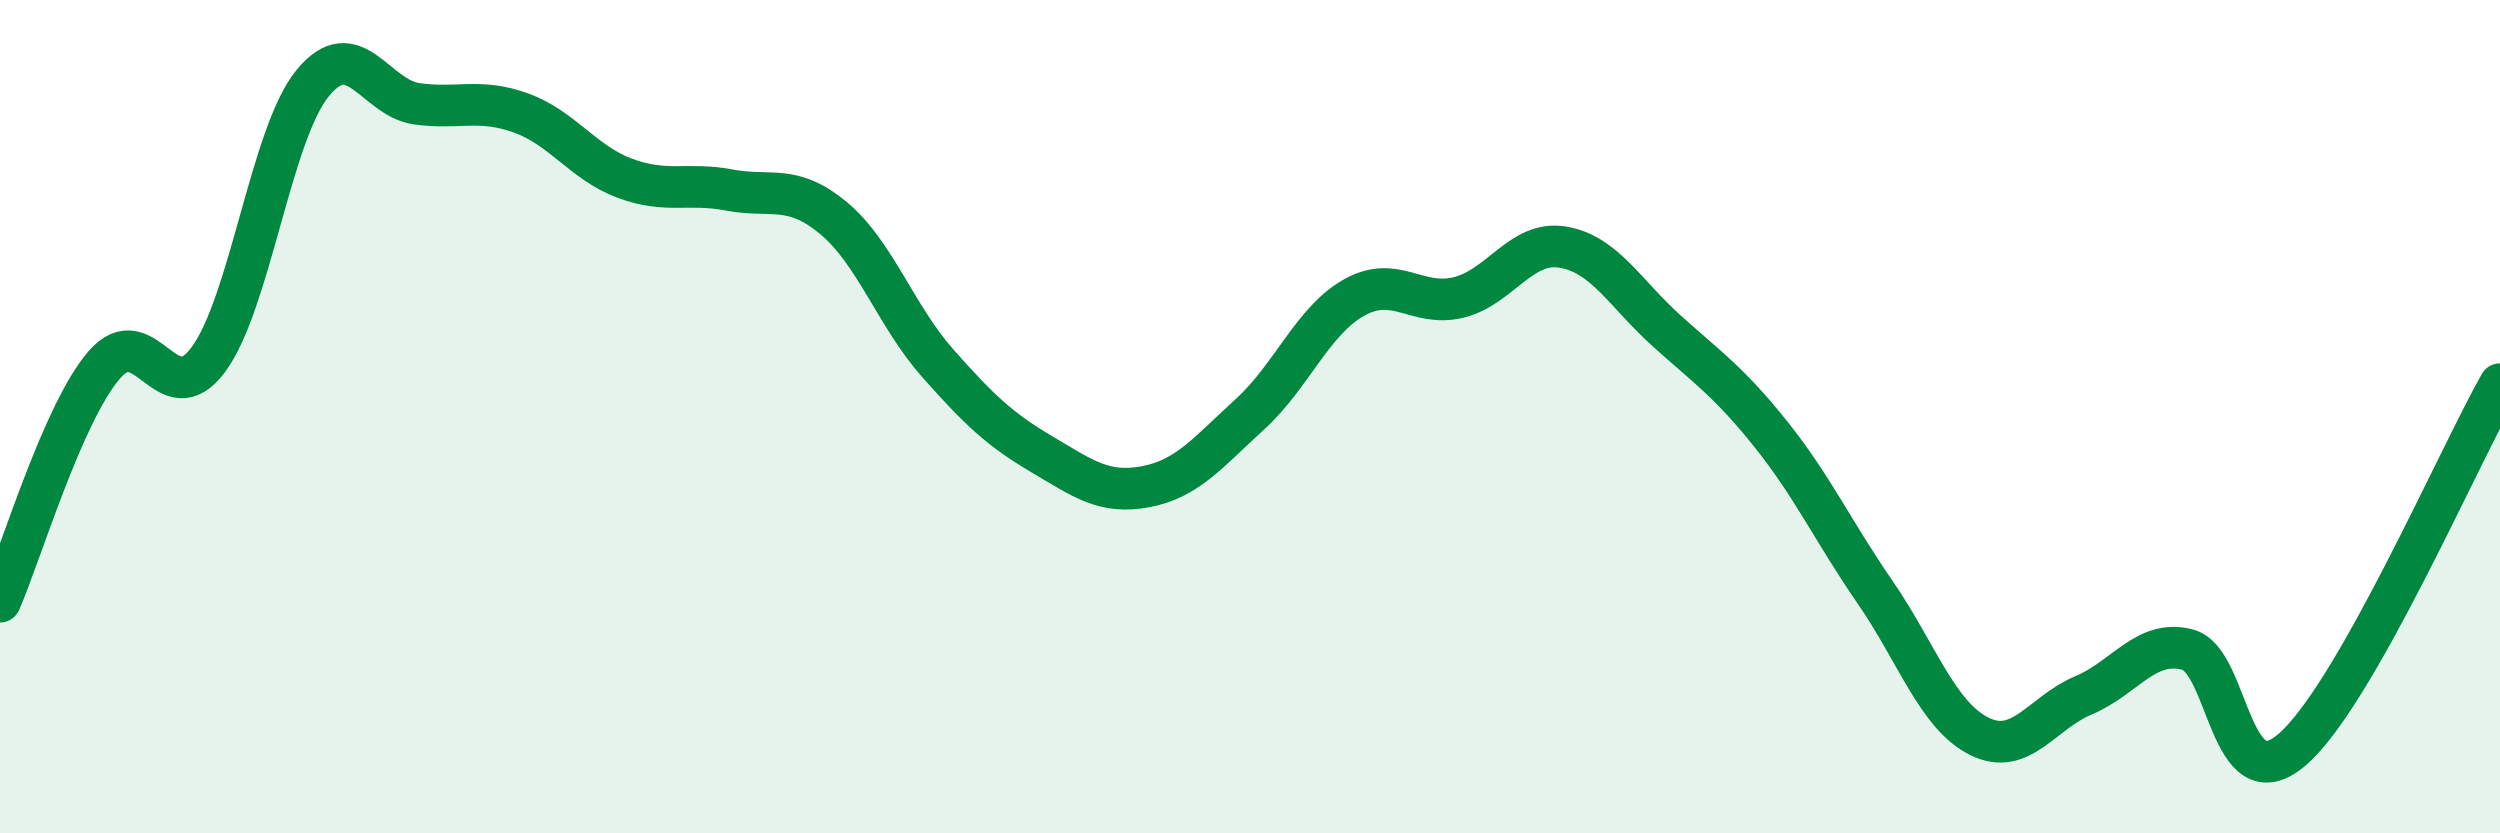
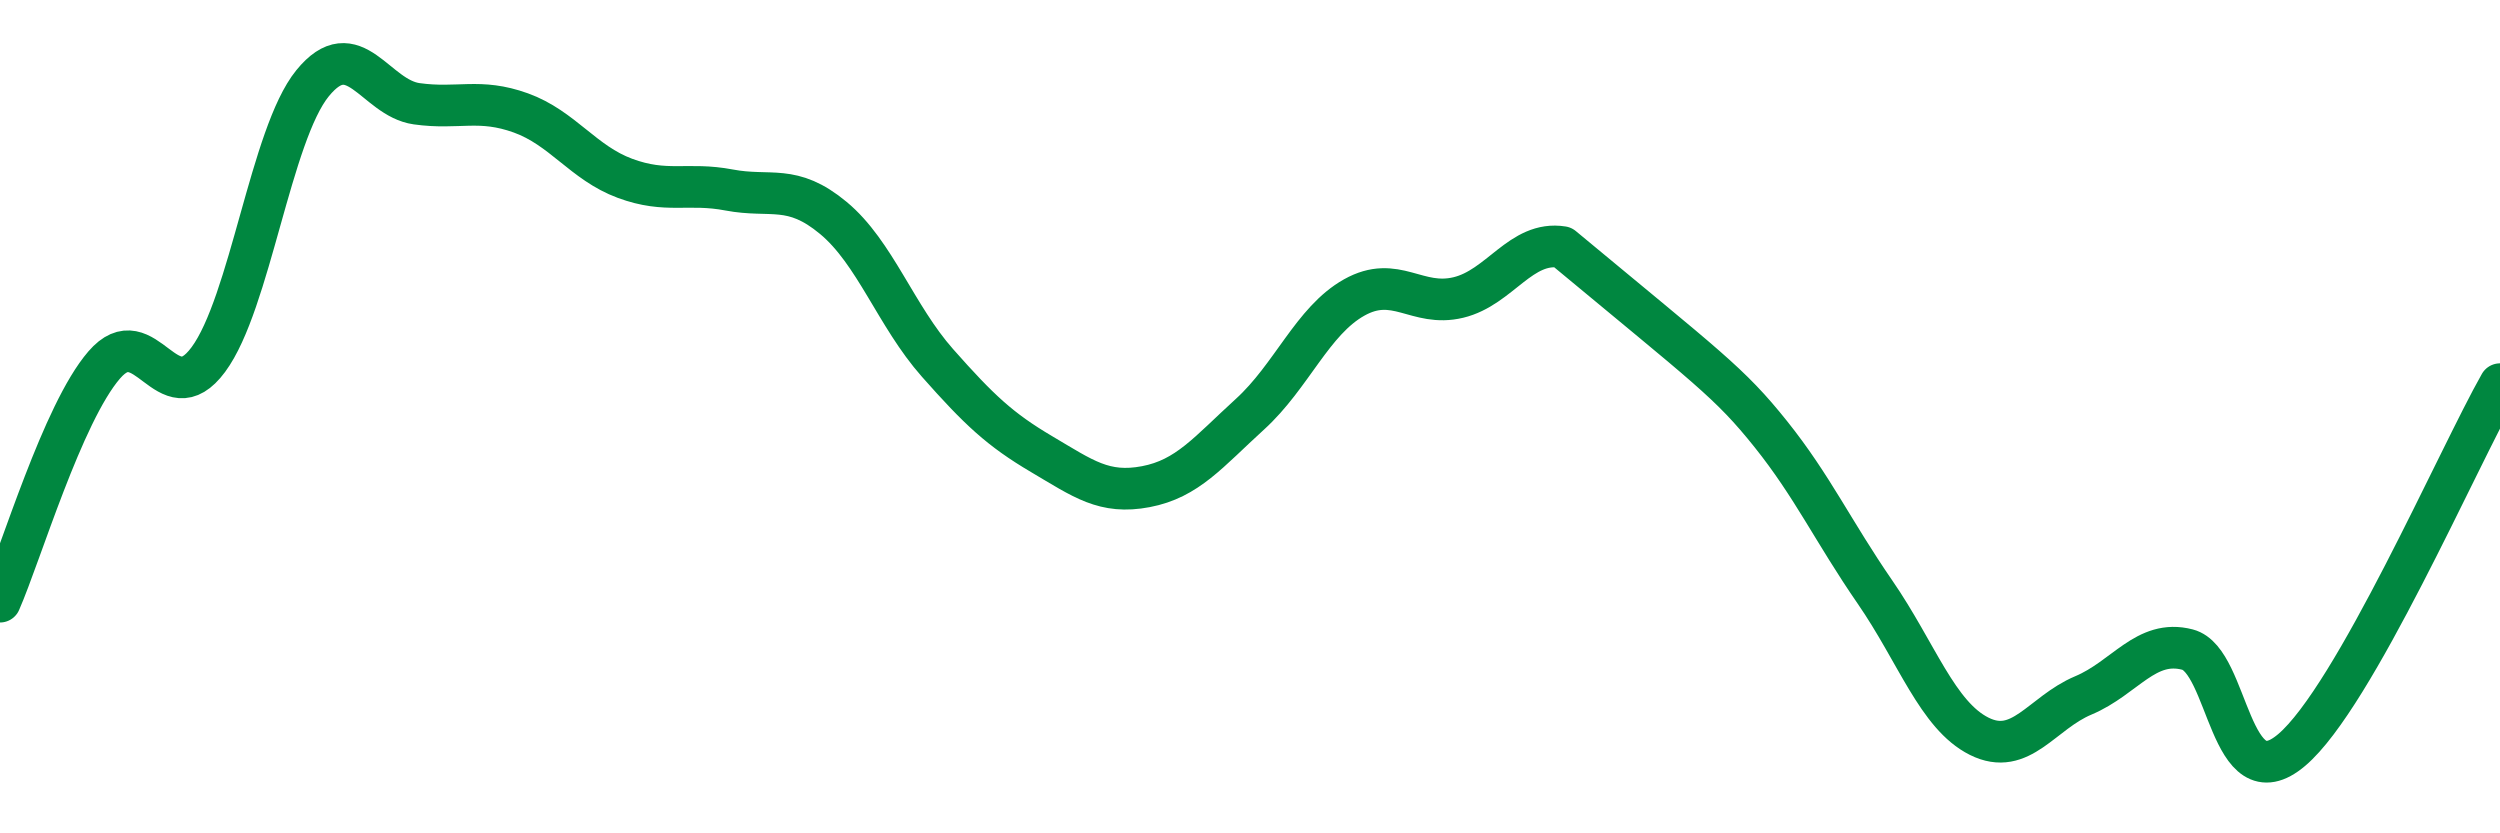
<svg xmlns="http://www.w3.org/2000/svg" width="60" height="20" viewBox="0 0 60 20">
-   <path d="M 0,14.44 C 0.5,13.3 1.5,9.92 2.5,8.76 C 3.5,7.6 4,9.98 5,8.63 C 6,7.28 6.5,3.23 7.5,2 C 8.5,0.77 9,2.35 10,2.49 C 11,2.63 11.5,2.35 12.5,2.71 C 13.5,3.07 14,3.91 15,4.28 C 16,4.65 16.5,4.37 17.5,4.56 C 18.5,4.75 19,4.4 20,5.23 C 21,6.06 21.5,7.58 22.5,8.71 C 23.5,9.84 24,10.31 25,10.9 C 26,11.49 26.5,11.87 27.5,11.68 C 28.5,11.49 29,10.85 30,9.94 C 31,9.03 31.5,7.7 32.5,7.14 C 33.5,6.58 34,7.38 35,7.14 C 36,6.9 36.5,5.77 37.5,5.93 C 38.5,6.09 39,7.04 40,7.94 C 41,8.84 41.5,9.17 42.5,10.42 C 43.5,11.67 44,12.76 45,14.21 C 46,15.66 46.5,17.17 47.5,17.67 C 48.5,18.17 49,17.11 50,16.69 C 51,16.27 51.5,15.33 52.5,15.59 C 53.5,15.85 53.5,19.27 55,18 C 56.5,16.73 59,10.98 60,9.22L60 20L0 20Z" fill="#008740" opacity="0.1" stroke-linecap="round" stroke-linejoin="round" />
-   <path d="M 0,14.44 C 0.5,13.3 1.5,9.92 2.5,8.76 C 3.5,7.6 4,9.98 5,8.63 C 6,7.28 6.5,3.23 7.5,2 C 8.5,0.77 9,2.35 10,2.49 C 11,2.63 11.5,2.35 12.5,2.71 C 13.5,3.07 14,3.91 15,4.28 C 16,4.65 16.5,4.37 17.5,4.56 C 18.5,4.75 19,4.4 20,5.23 C 21,6.06 21.5,7.58 22.5,8.71 C 23.5,9.84 24,10.31 25,10.9 C 26,11.49 26.5,11.87 27.5,11.68 C 28.5,11.49 29,10.85 30,9.94 C 31,9.03 31.5,7.7 32.5,7.14 C 33.5,6.58 34,7.38 35,7.14 C 36,6.9 36.5,5.77 37.5,5.93 C 38.5,6.09 39,7.04 40,7.94 C 41,8.84 41.5,9.17 42.5,10.42 C 43.5,11.67 44,12.76 45,14.21 C 46,15.66 46.5,17.17 47.5,17.67 C 48.5,18.17 49,17.11 50,16.69 C 51,16.27 51.5,15.33 52.5,15.59 C 53.5,15.85 53.5,19.27 55,18 C 56.5,16.73 59,10.98 60,9.22" stroke="#008740" stroke-width="1" fill="none" stroke-linecap="round" stroke-linejoin="round" />
+   <path d="M 0,14.44 C 0.5,13.3 1.5,9.92 2.5,8.76 C 3.5,7.6 4,9.98 5,8.63 C 6,7.28 6.5,3.23 7.5,2 C 8.5,0.77 9,2.35 10,2.49 C 11,2.63 11.5,2.35 12.5,2.71 C 13.5,3.07 14,3.91 15,4.28 C 16,4.65 16.5,4.37 17.5,4.56 C 18.5,4.75 19,4.4 20,5.23 C 21,6.06 21.5,7.58 22.5,8.71 C 23.5,9.84 24,10.31 25,10.9 C 26,11.49 26.5,11.87 27.5,11.68 C 28.5,11.49 29,10.85 30,9.94 C 31,9.03 31.5,7.7 32.5,7.14 C 33.5,6.58 34,7.38 35,7.14 C 36,6.9 36.5,5.77 37.5,5.93 C 41,8.84 41.5,9.17 42.5,10.42 C 43.5,11.67 44,12.76 45,14.21 C 46,15.66 46.5,17.17 47.5,17.67 C 48.5,18.17 49,17.11 50,16.69 C 51,16.27 51.5,15.33 52.5,15.59 C 53.5,15.85 53.5,19.27 55,18 C 56.5,16.73 59,10.98 60,9.22" stroke="#008740" stroke-width="1" fill="none" stroke-linecap="round" stroke-linejoin="round" />
</svg>